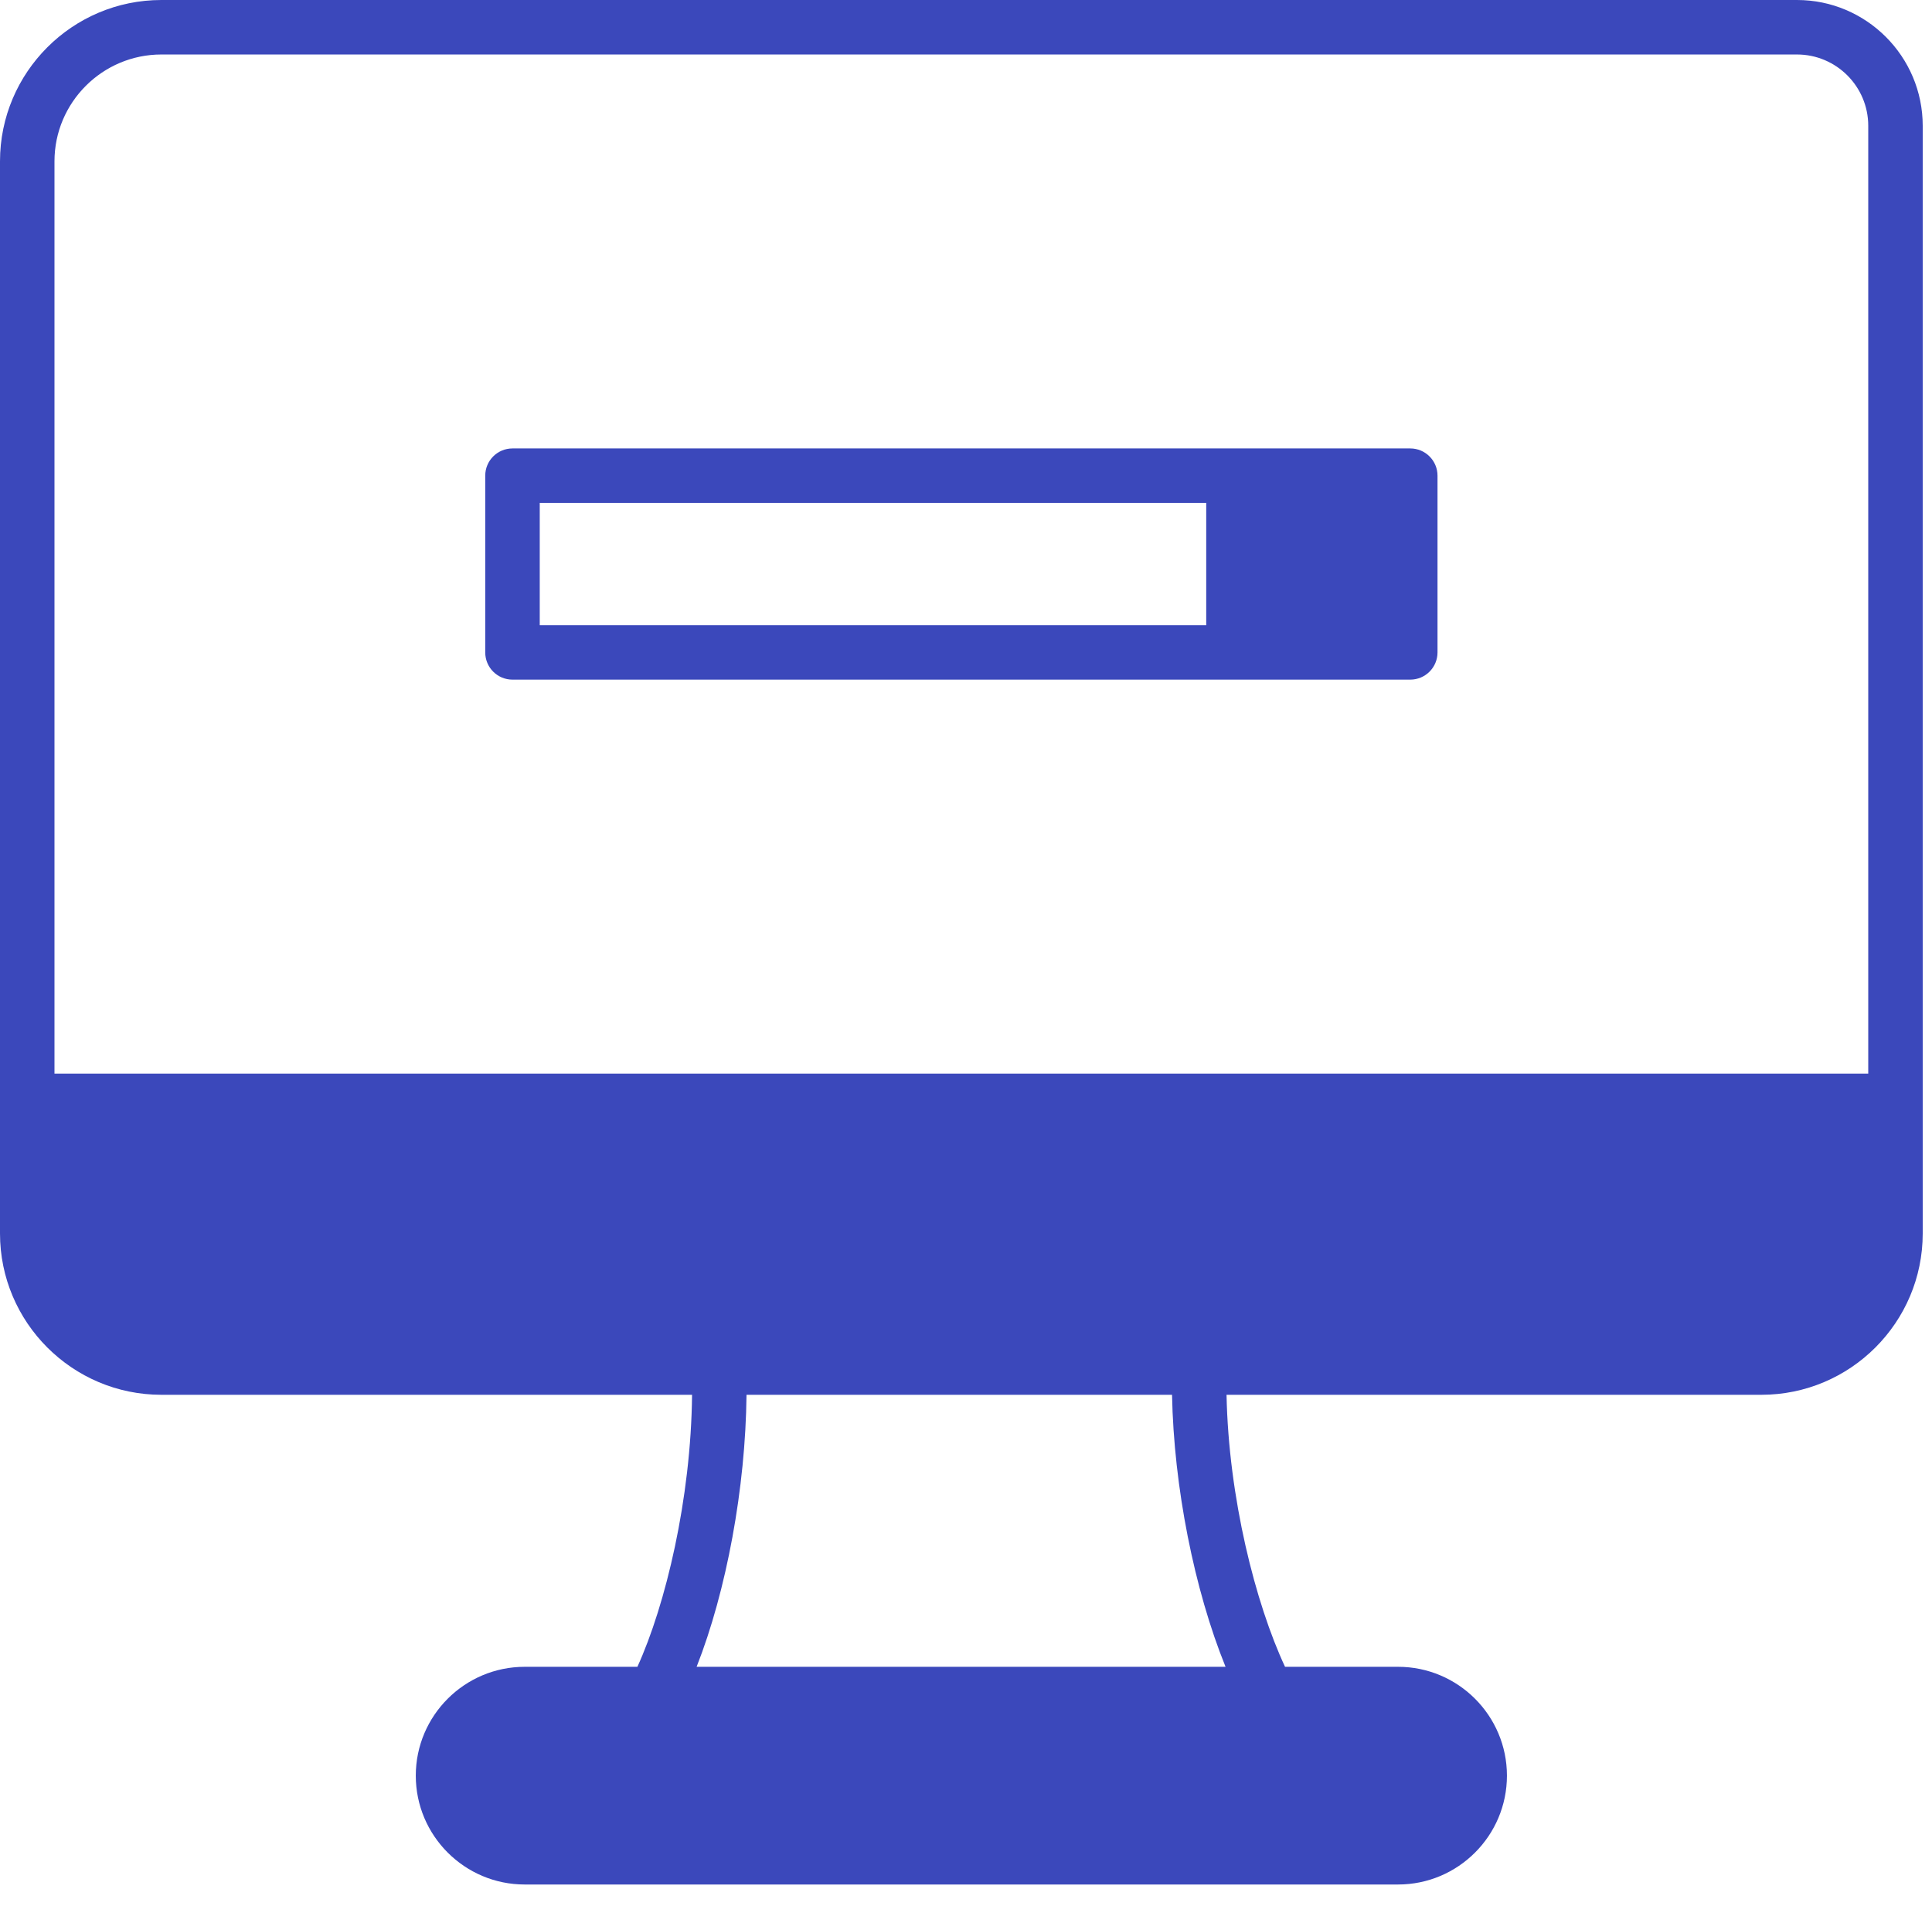
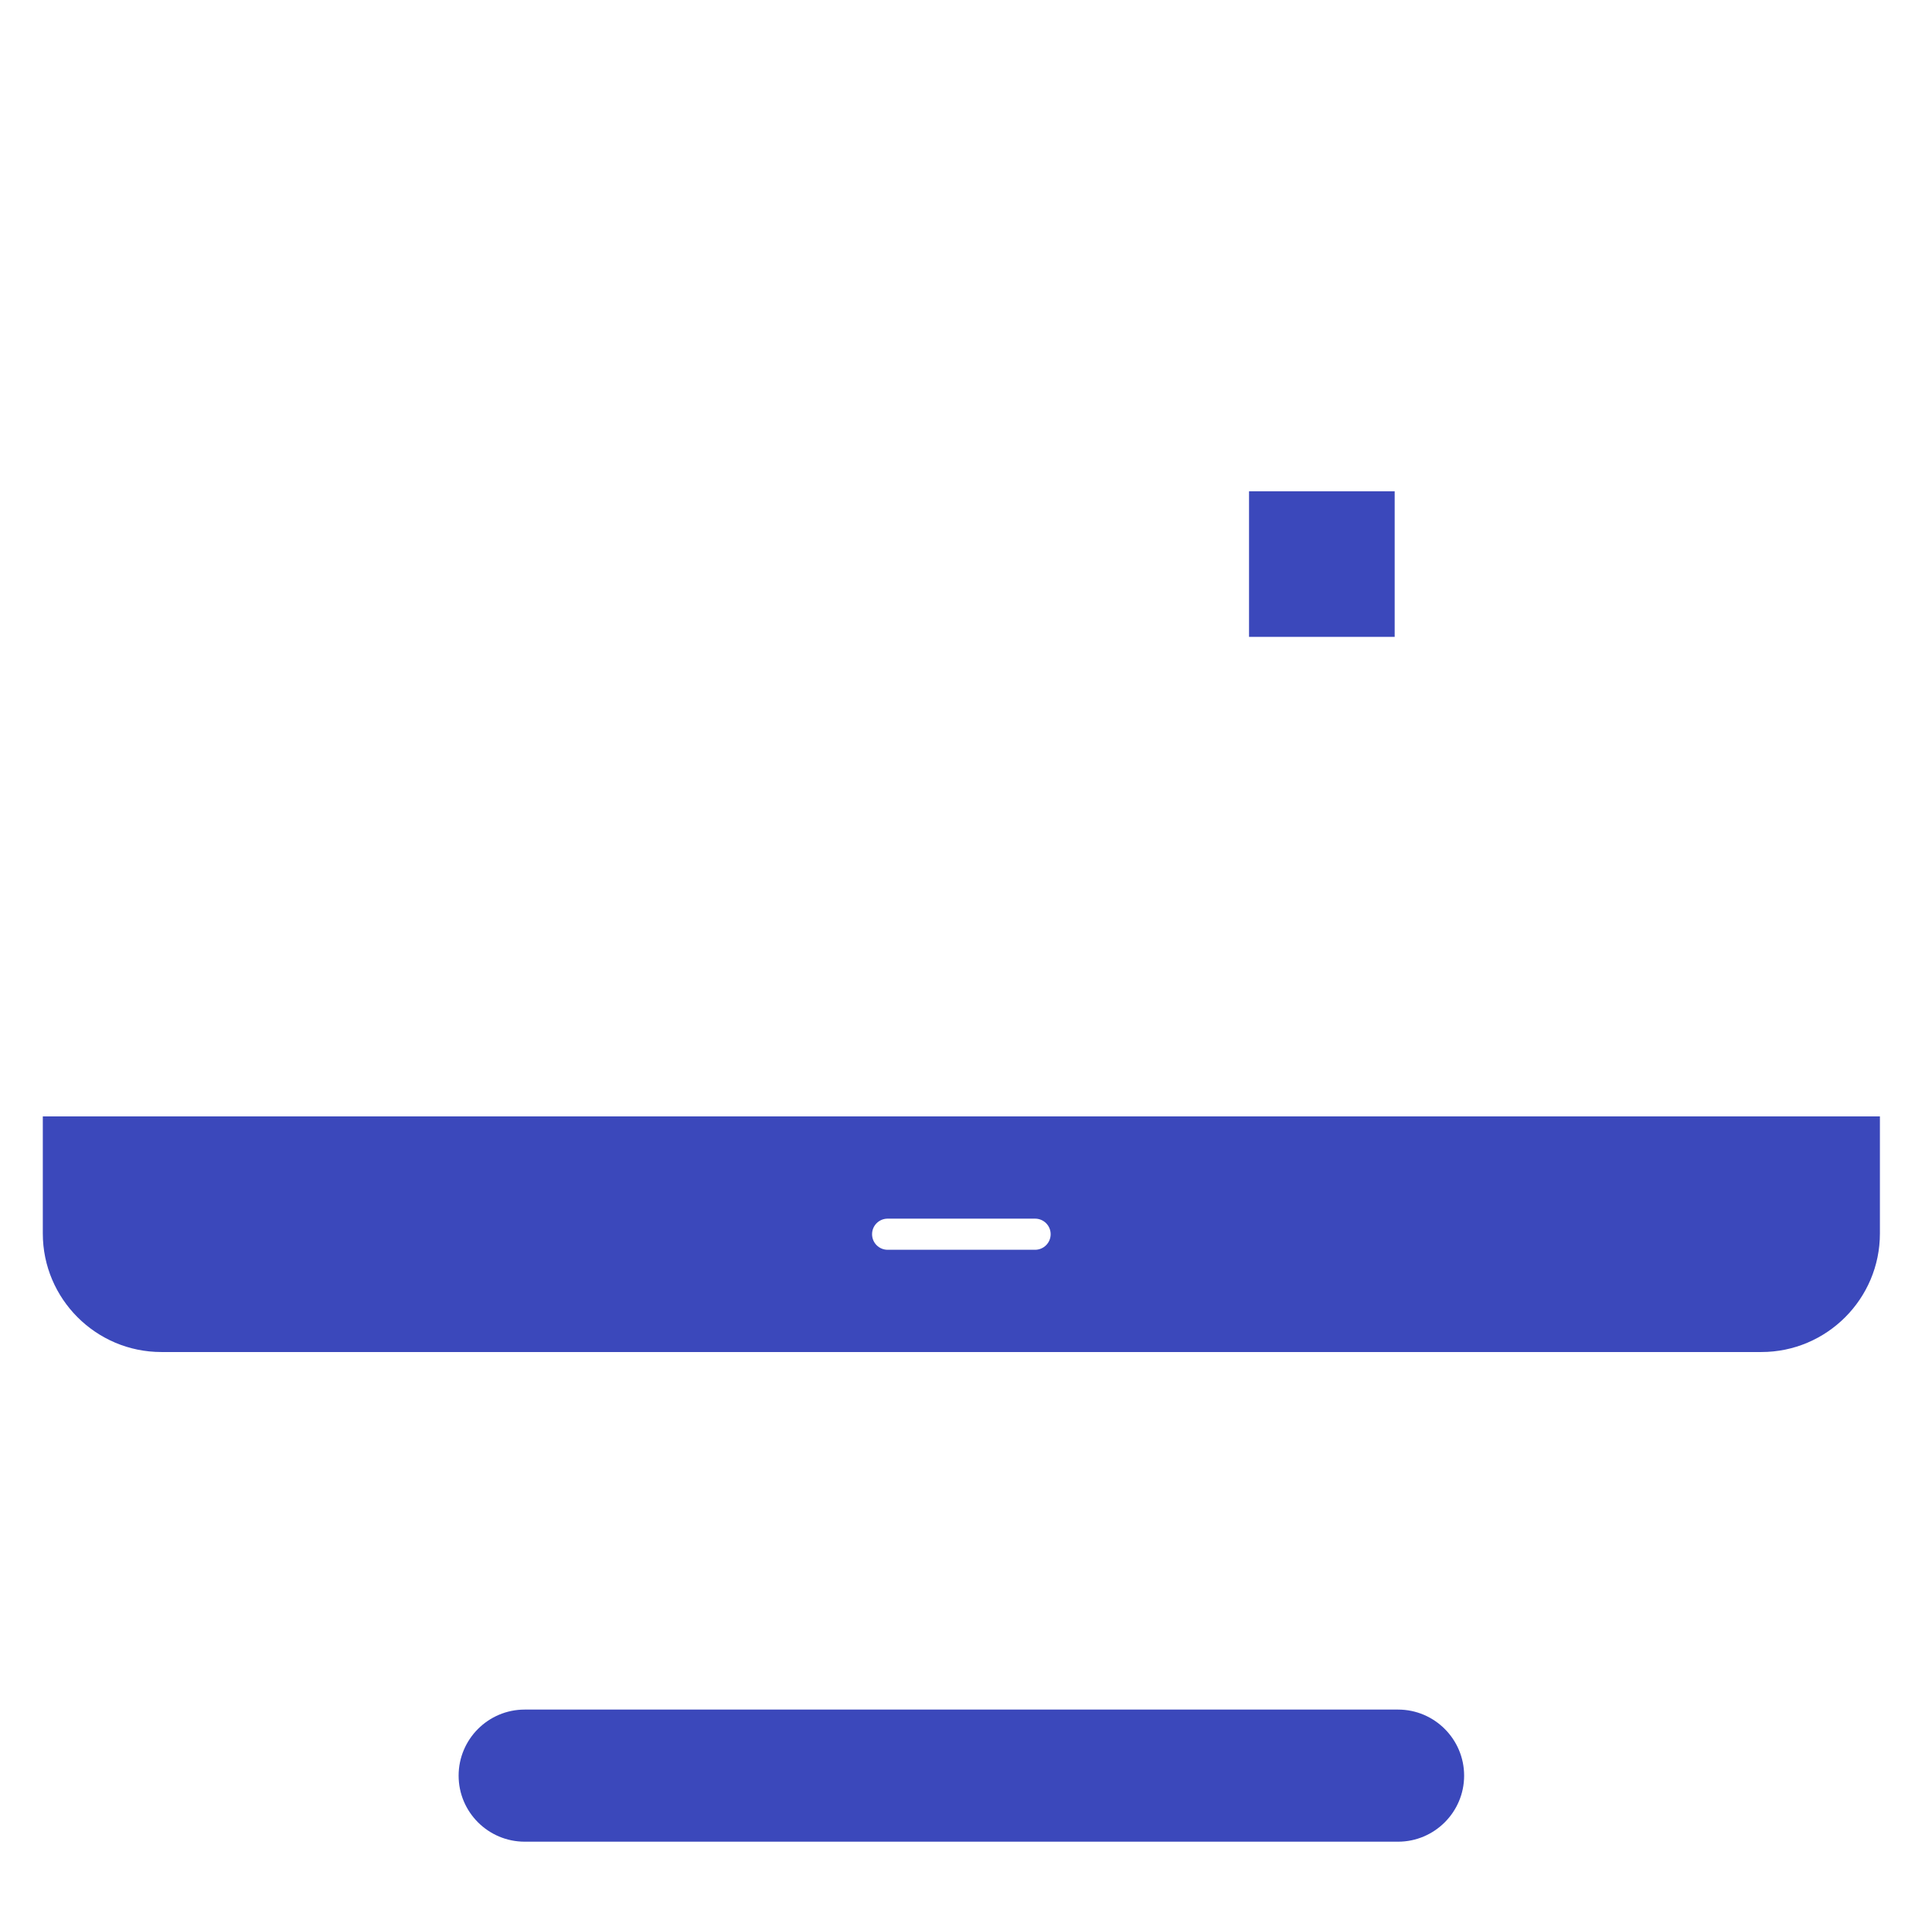
<svg xmlns="http://www.w3.org/2000/svg" width="76" height="75" viewBox="0 0 76 75" fill="none">
  <path fill-rule="evenodd" clip-rule="evenodd" d="M40.717 49.176C41.056 49.176 41.33 48.902 41.33 48.563C41.33 48.224 41.056 47.951 40.717 47.951H34.918C34.579 47.951 34.305 48.225 34.305 48.563C34.305 48.902 34.579 49.176 34.918 49.176H40.717ZM73.951 43.929V48.535C73.951 51.106 71.86 53.199 69.288 53.199H6.348C3.776 53.199 1.684 51.106 1.684 48.535V43.929H73.951ZM49.134 25.059V19.33H54.863V25.059H49.134ZM54.997 67.268C56.43 67.268 57.595 68.435 57.595 69.868C57.595 71.3 56.429 72.466 54.997 72.466H20.64C19.207 72.466 18.041 71.302 18.041 69.868C18.041 68.434 19.206 67.268 20.64 67.268H54.997Z" fill="#3B48BB" />
-   <path fill-rule="evenodd" clip-rule="evenodd" d="M21.232 19.789H47.45V24.599H21.232V19.789ZM54.404 24.599H49.593V19.789H54.404V24.599ZM20.16 26.742H55.476C56.068 26.742 56.548 26.263 56.548 25.671V18.717C56.548 18.125 56.068 17.645 55.476 17.645H20.16C19.567 17.645 19.088 18.125 19.088 18.717V25.671C19.088 26.263 19.567 26.742 20.16 26.742ZM41.789 48.563C41.789 49.156 41.31 49.635 40.717 49.635H34.918C34.325 49.635 33.846 49.156 33.846 48.563C33.846 47.971 34.325 47.492 34.918 47.492H40.717C41.31 47.492 41.789 47.971 41.789 48.563ZM69.288 52.739C71.606 52.739 73.492 50.853 73.492 48.535V44.388H2.143V48.535C2.143 50.853 4.03 52.739 6.348 52.739H69.288ZM48.21 65.585H27.403C28.578 62.597 29.328 58.546 29.366 54.882H46.105C46.174 58.501 46.98 62.555 48.21 65.585ZM57.135 69.868C57.135 71.048 56.175 72.007 54.997 72.007H20.64C19.459 72.007 18.5 71.048 18.5 69.868C18.5 68.688 19.459 67.728 20.64 67.728H54.997C56.175 67.728 57.135 68.688 57.135 69.868ZM6.348 2.144C4.03 2.144 2.143 4.03 2.143 6.348V42.245H73.492V4.949C73.492 3.402 72.235 2.144 70.689 2.144L6.348 2.144ZM70.689 0H6.348C2.848 0 0 2.848 0 6.348V48.535C0 52.035 2.848 54.882 6.348 54.882H27.224C27.181 58.985 26.186 63.138 25.074 65.585H20.64C18.278 65.585 16.356 67.506 16.356 69.868C16.356 72.23 18.278 74.151 20.64 74.151H54.997C57.358 74.151 59.279 72.23 59.279 69.868C59.279 67.506 57.357 65.585 54.997 65.585H50.55C49.388 63.093 48.329 58.927 48.249 54.882H69.288C72.787 54.882 75.635 52.035 75.635 48.535V4.949C75.635 2.22 73.415 0 70.689 0Z" fill="#3B48BB" />
</svg>